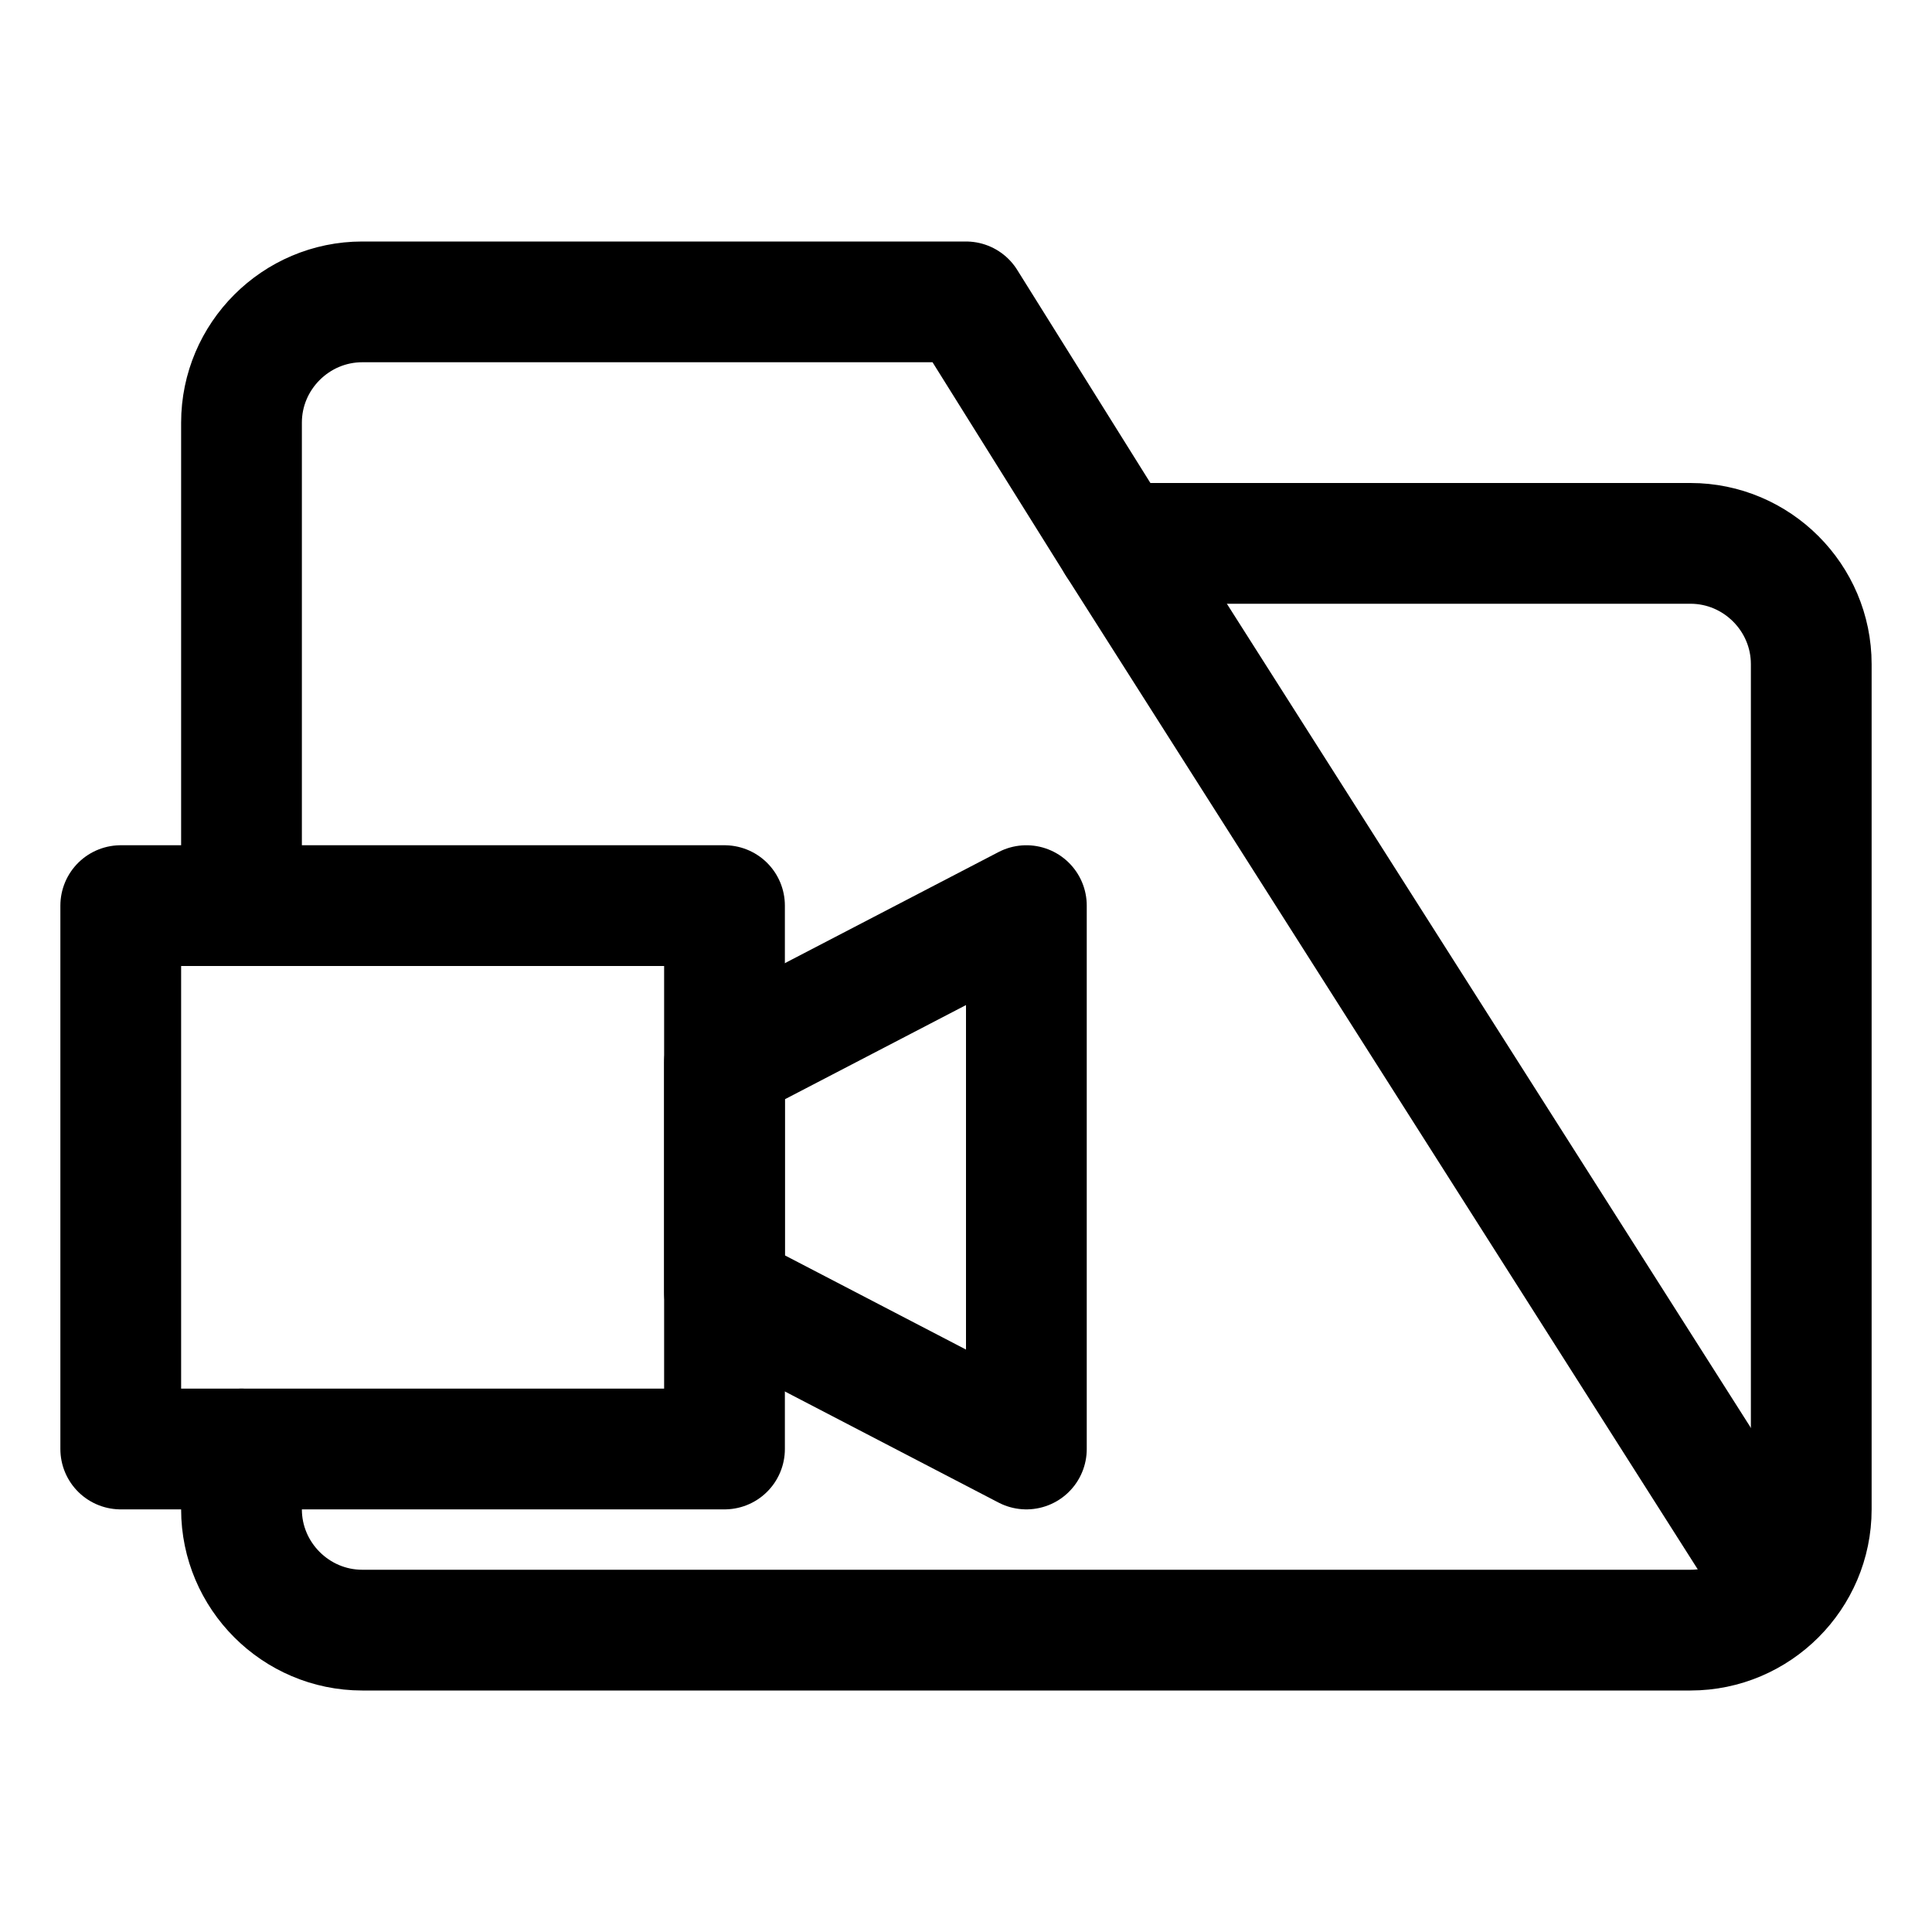
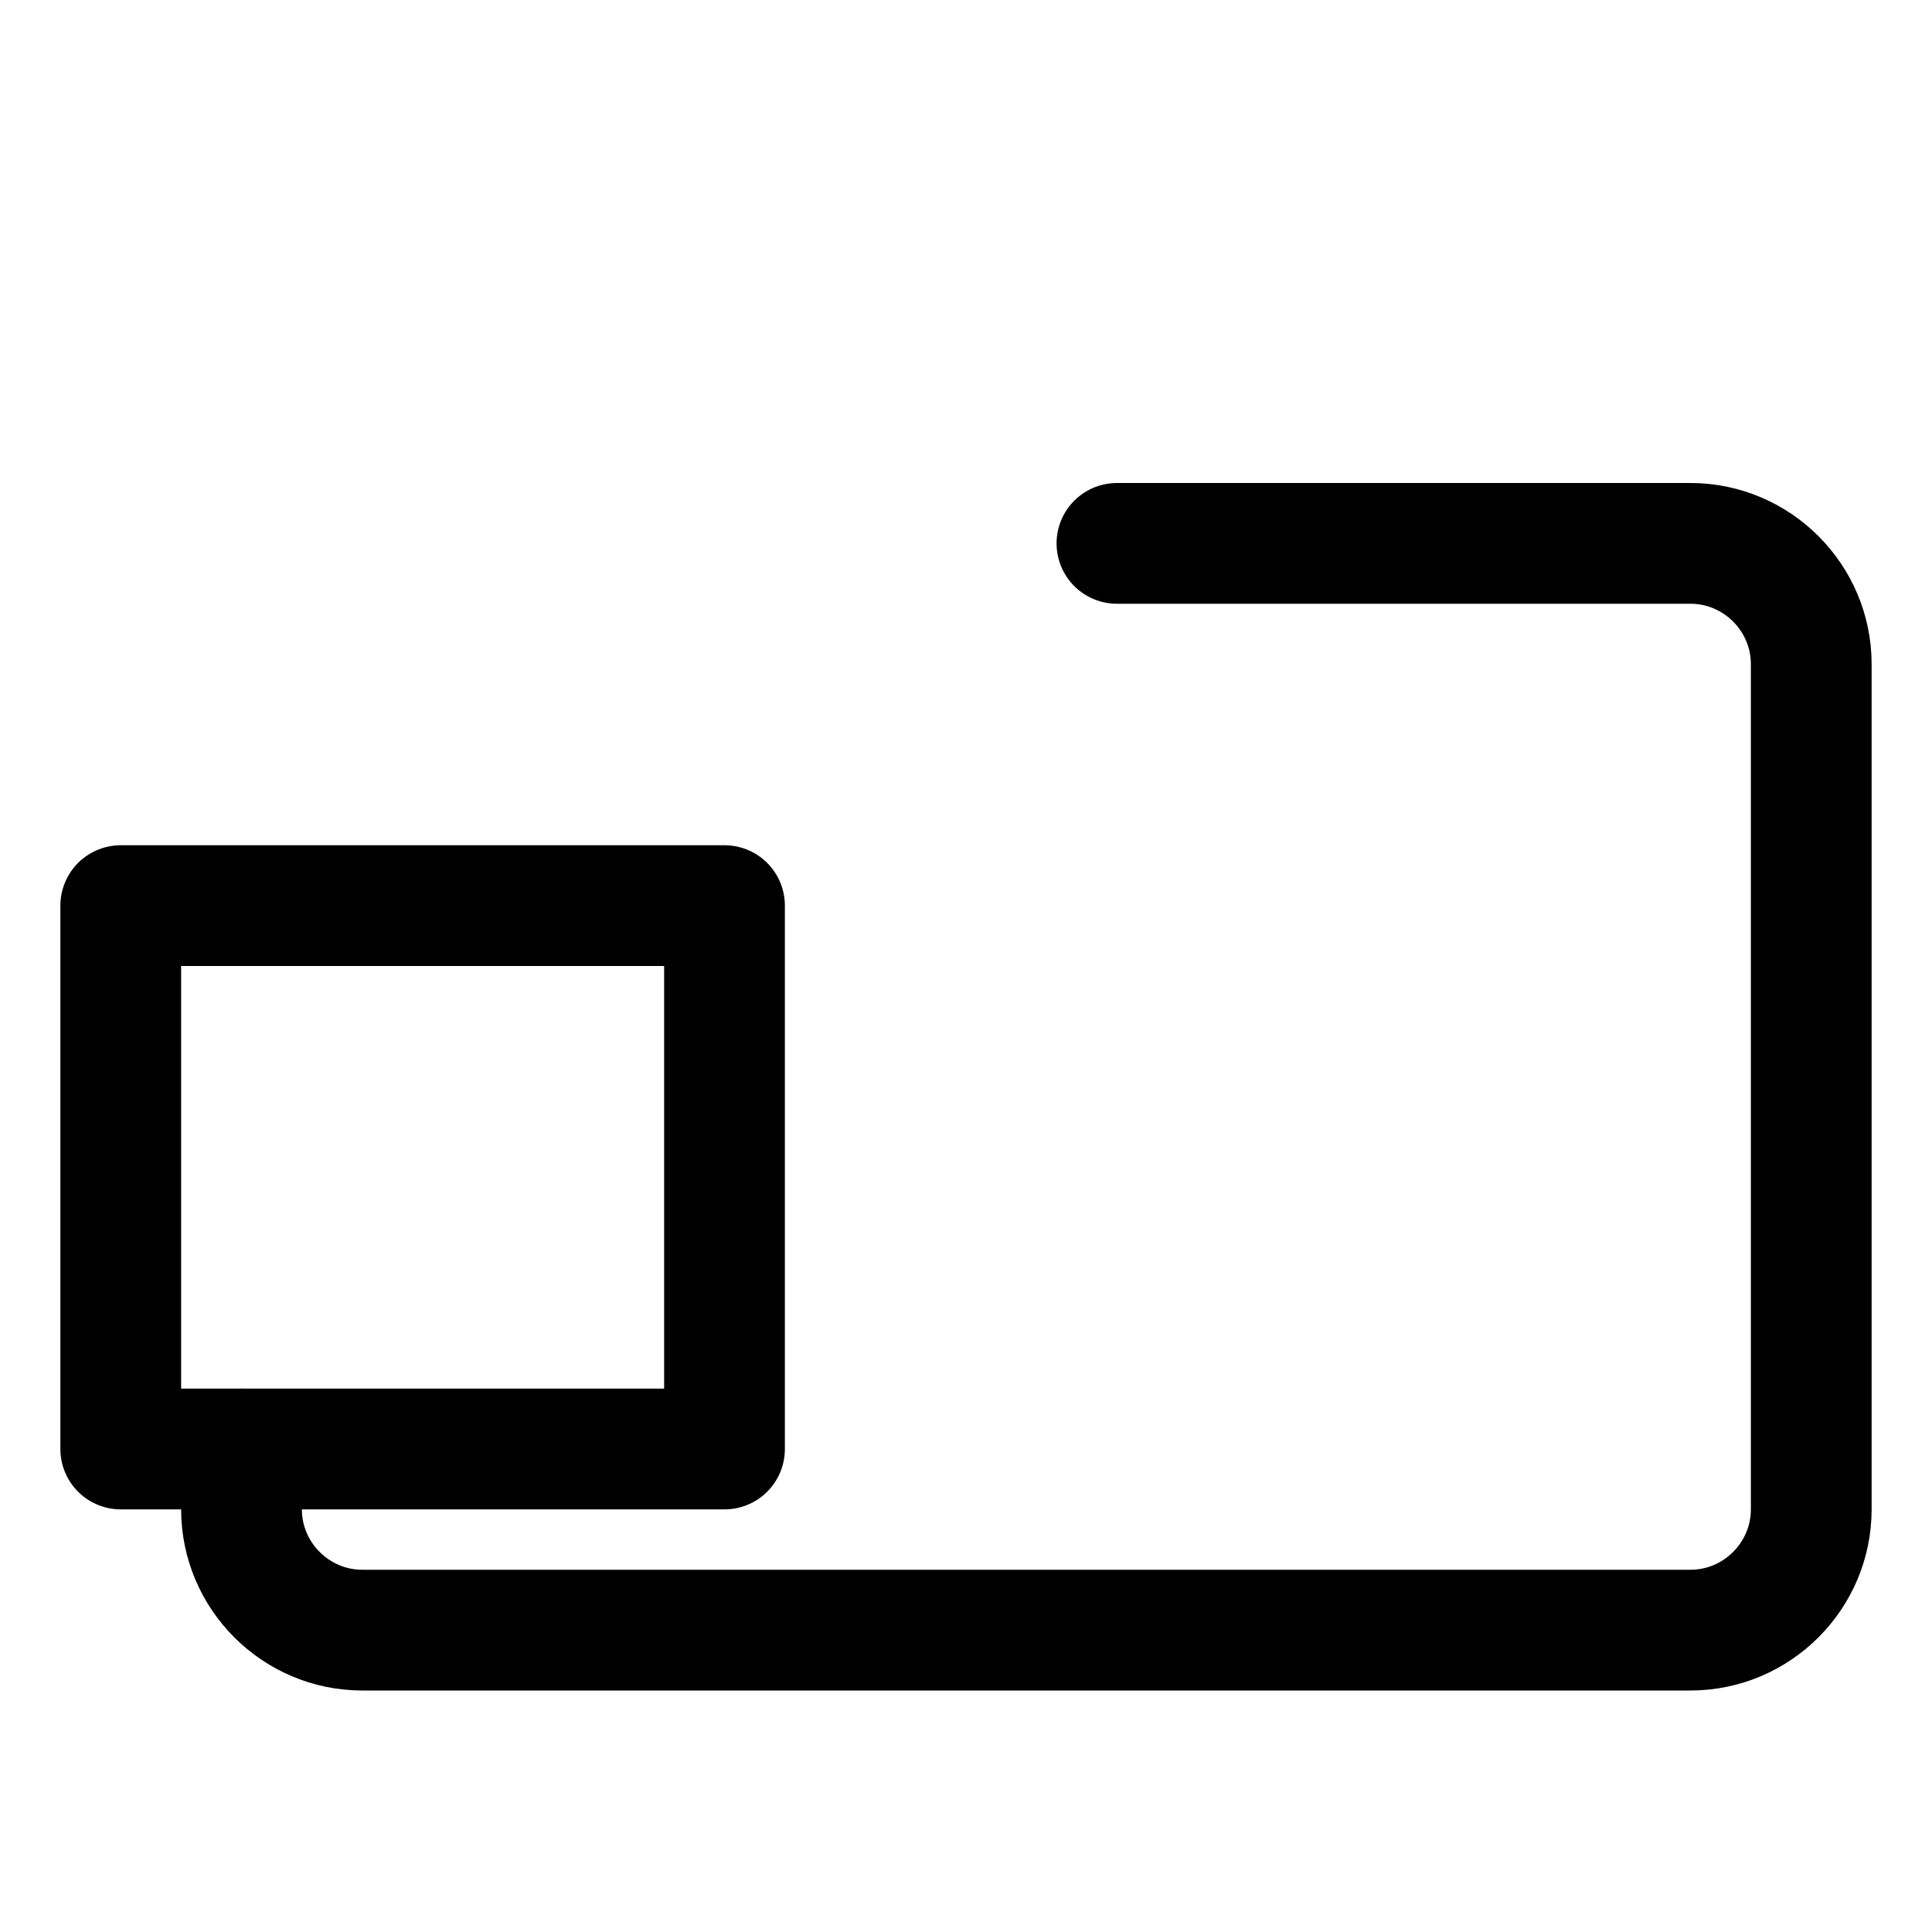
<svg xmlns="http://www.w3.org/2000/svg" version="1.1" id="Icons" viewBox="0 0 32 32" xml:space="preserve">
  <style type="text/css">
	.st0{fill:none;stroke:#000000;stroke-width:2;stroke-linecap:round;stroke-linejoin:round;stroke-miterlimit:10;}
	.st1{fill:none;stroke:#000000;stroke-width:2;stroke-linejoin:round;stroke-miterlimit:10;}
</style>
-   <polygon class="st0" points="17,24 12,21.4 12,17.6 17,15 " />
  <rect x="2" y="15" class="st0" width="10" height="9" />
  <path class="st0" d="M18.5,9L28,9c1.1,0,2,0.9,2,2v14c0,1.1-0.9,2-2,2H6c-1.1,0-2-0.9-2-2l0-1" />
-   <path class="st0" d="M29.5,26.3L18.5,9L16,5h-2.5H6C4.9,5,4,5.9,4,7l0,8" />
</svg>